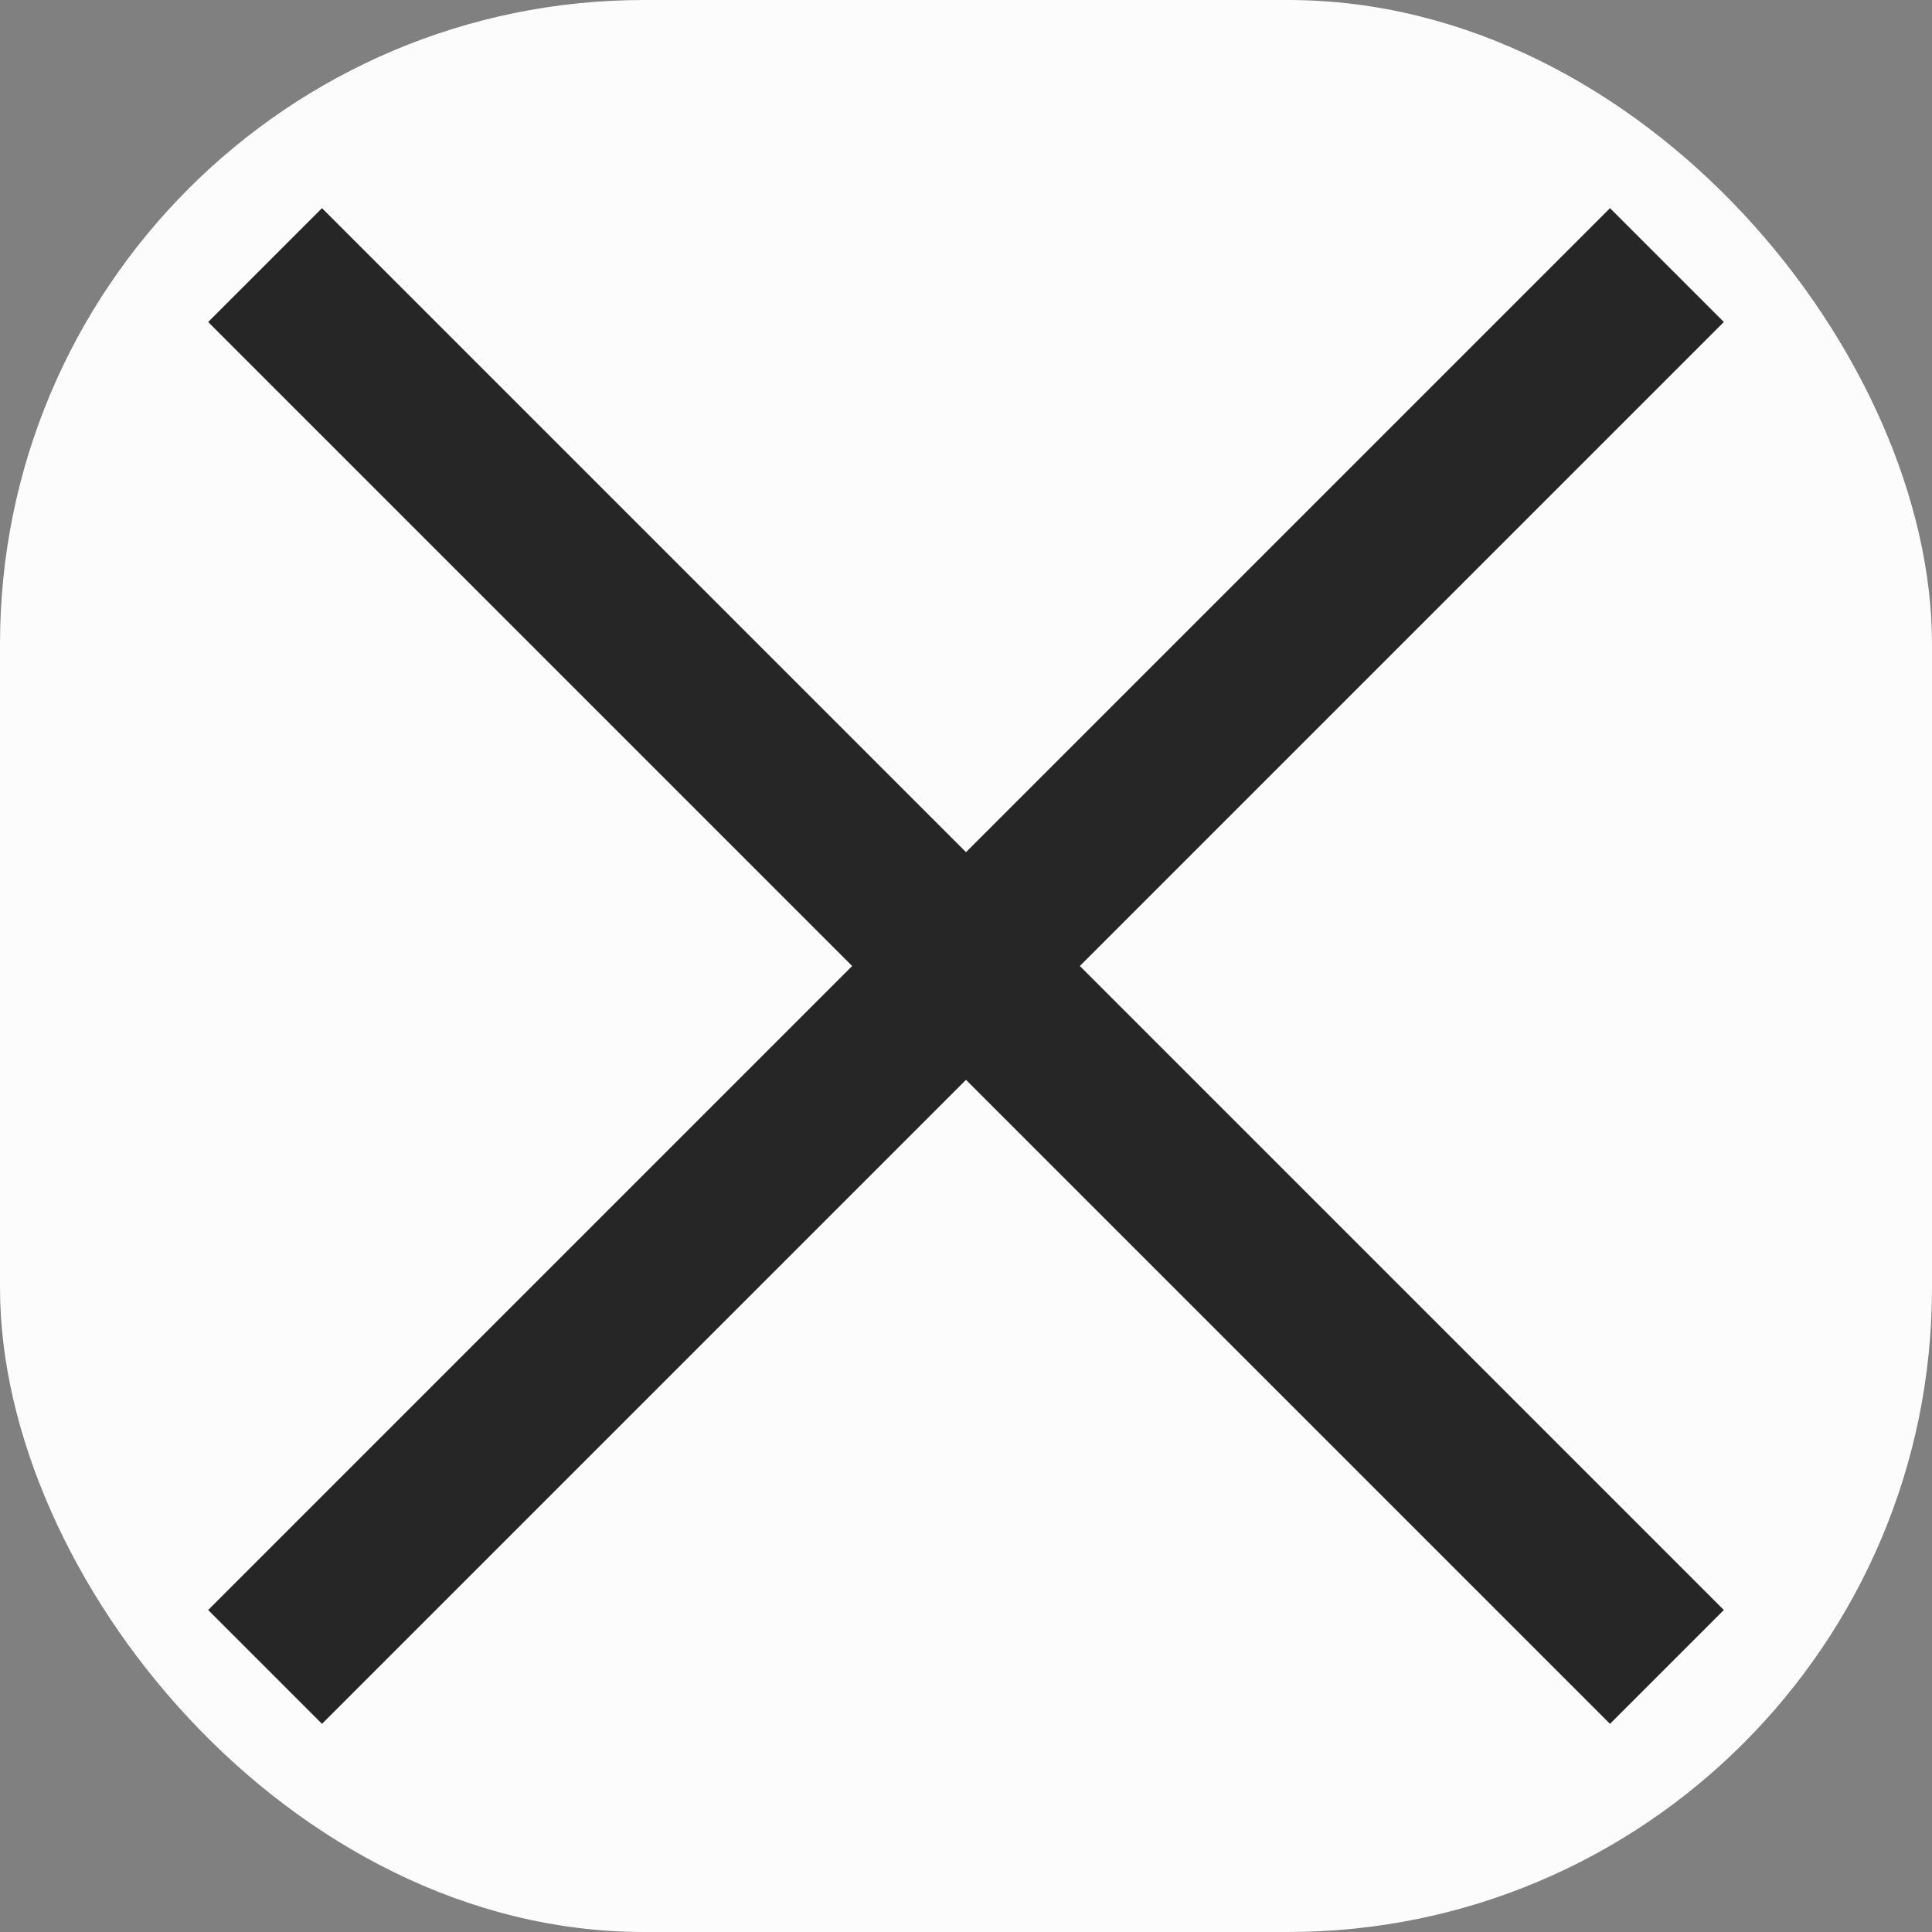
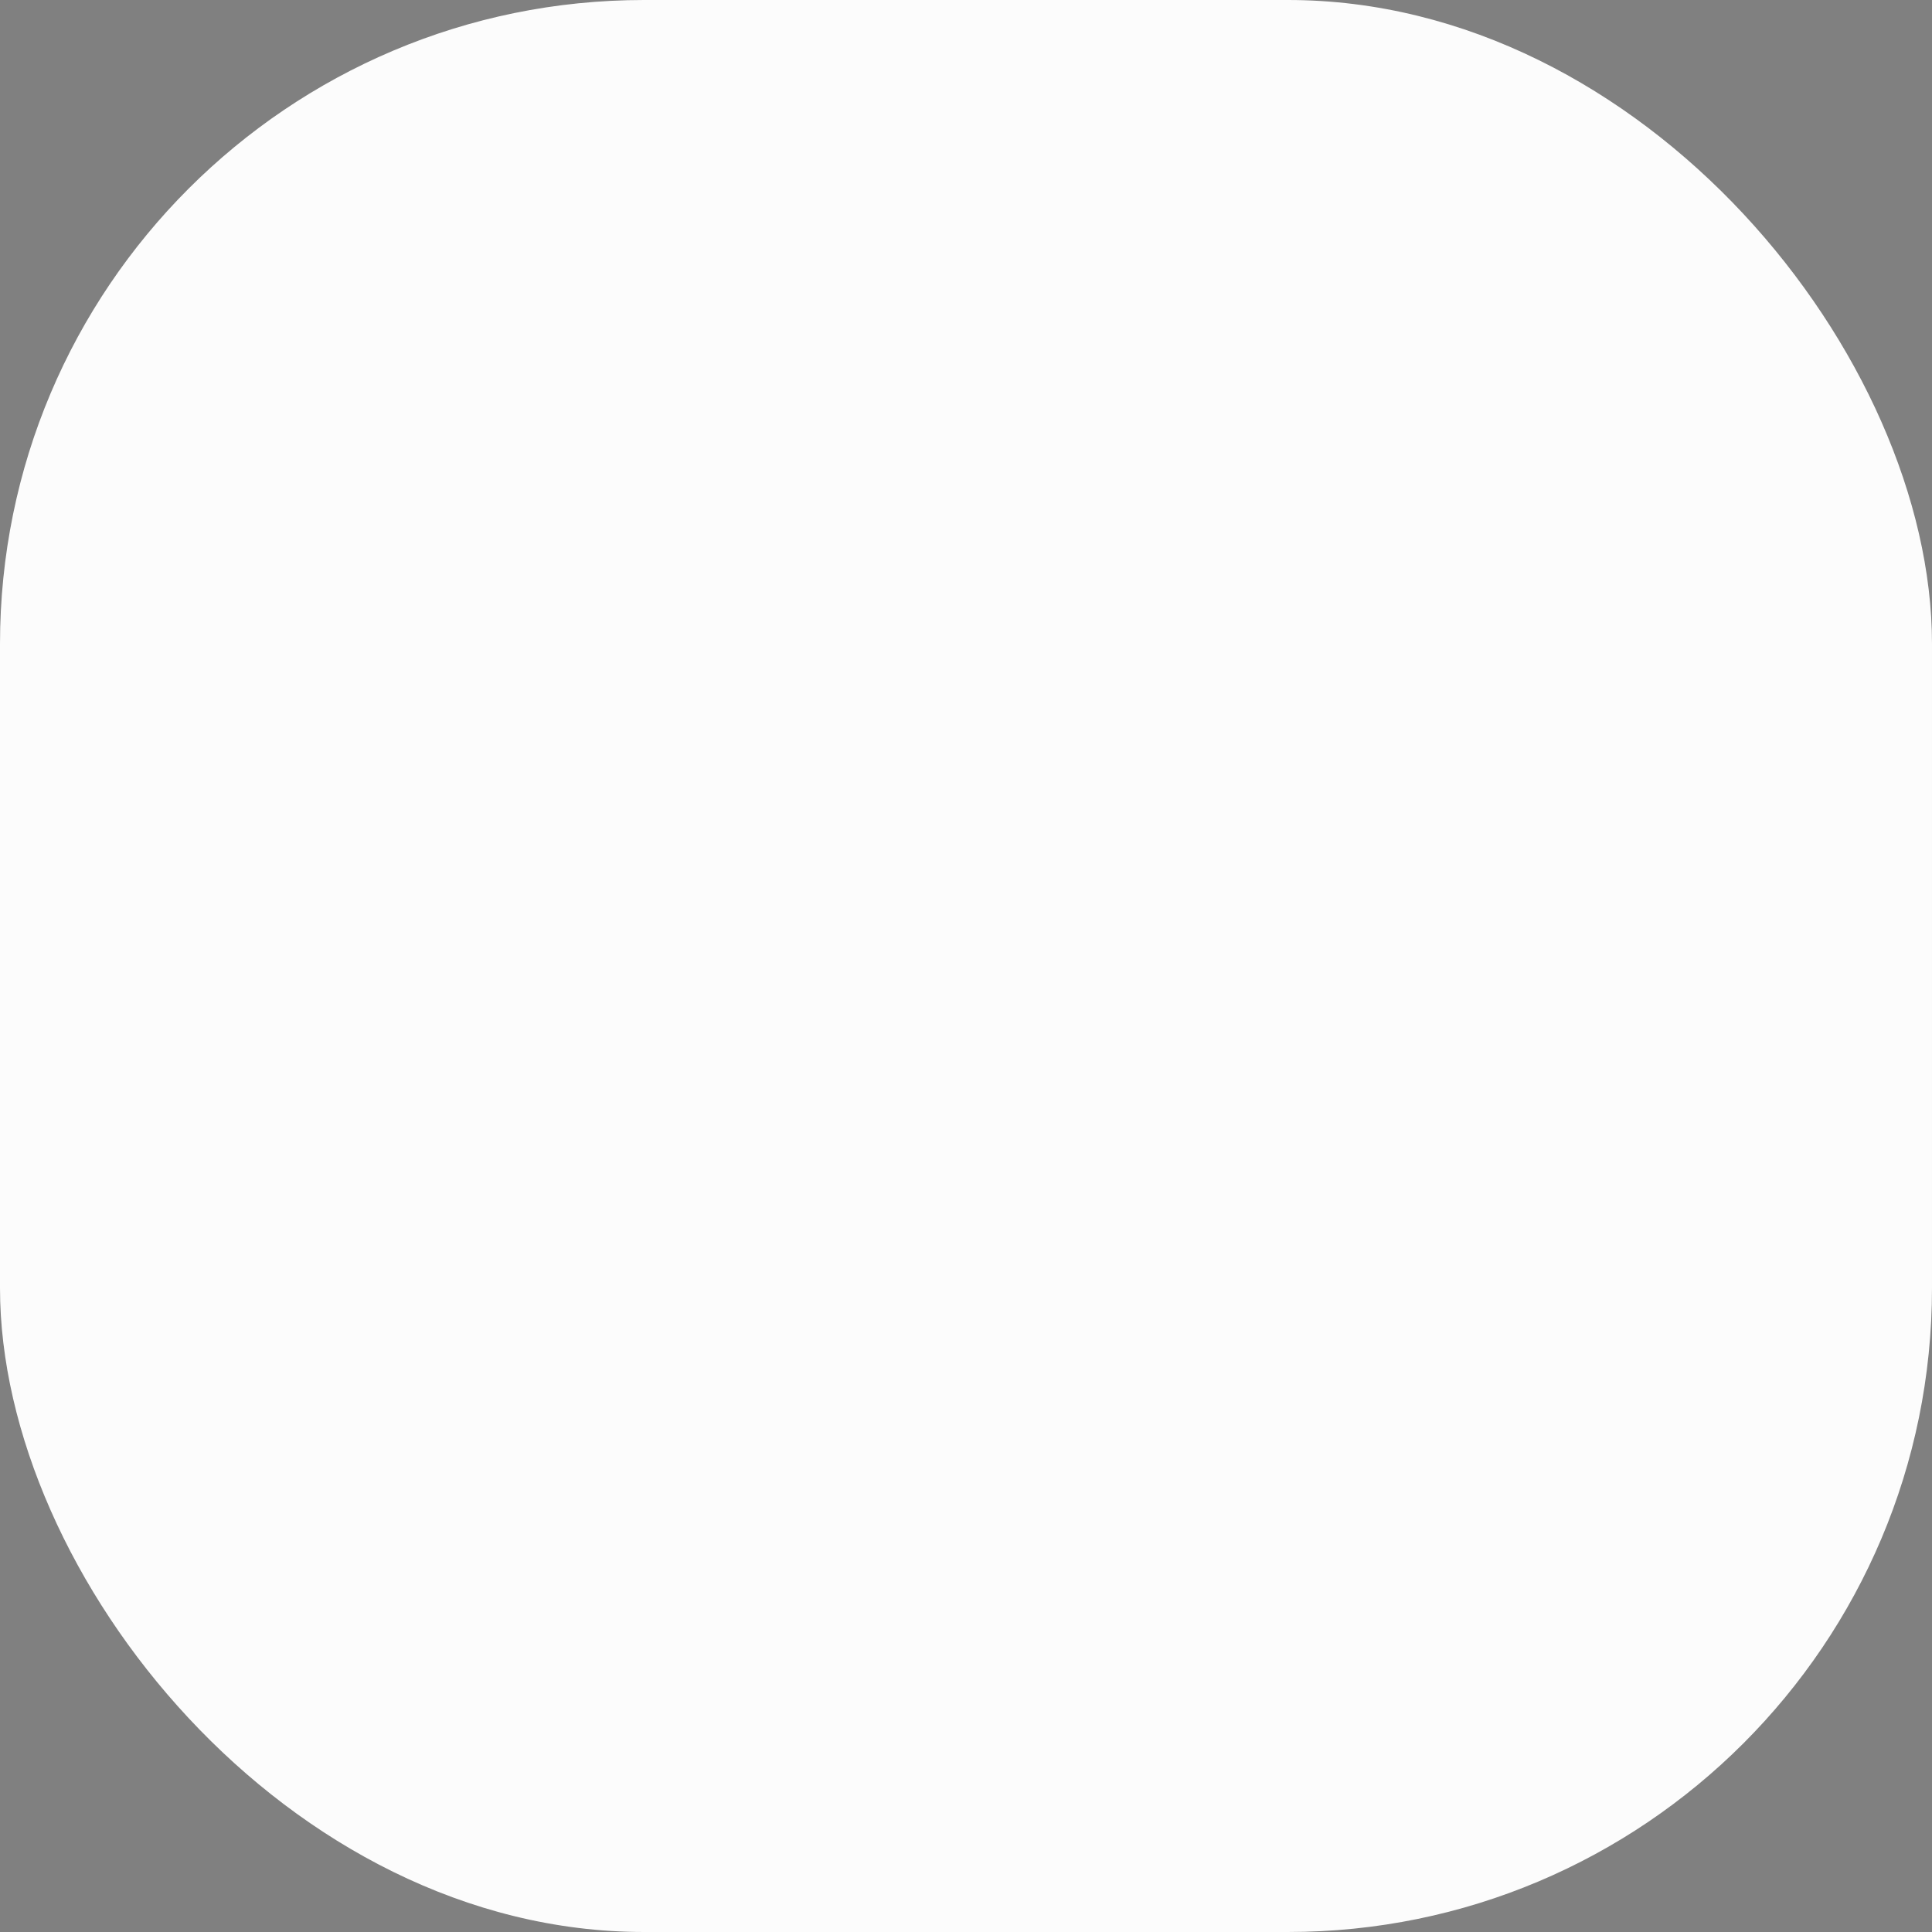
<svg xmlns="http://www.w3.org/2000/svg" width="24" height="24" viewBox="0 0 24 24" fill="none">
  <rect x="0" y="0" width="24" height="24" fill="#808080" stroke="none" />
  <g clip-path="url(#clip0_12795_12070)">
    <rect width="24" height="24" rx="8" fill="#FCFCFC" />
-     <path d="M20 20L4 4" stroke="#262626" stroke-width="2" stroke-linecap="square" />
-     <path d="M20 4L4 20" stroke="#262626" stroke-width="2" stroke-linecap="square" />
  </g>
  <defs>
    <clipPath id="clip0_12795_12070">
      <rect width="24" height="24" rx="8" fill="white" />
    </clipPath>
  </defs>
</svg>